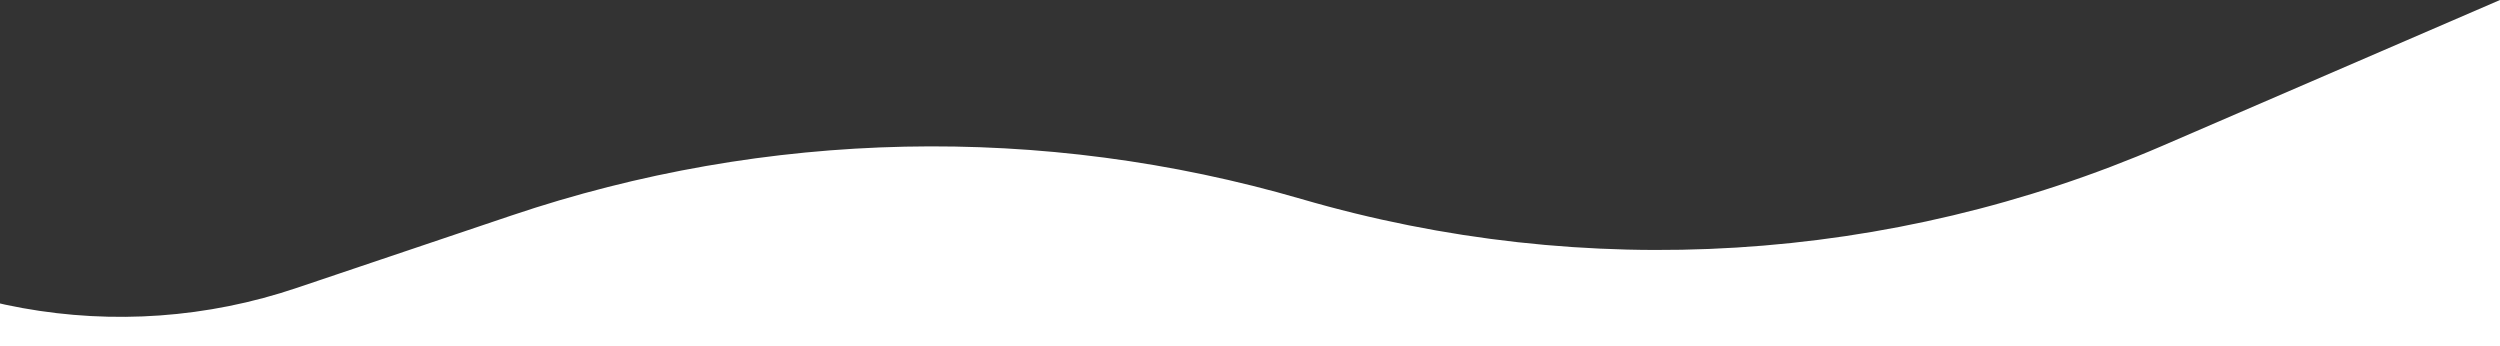
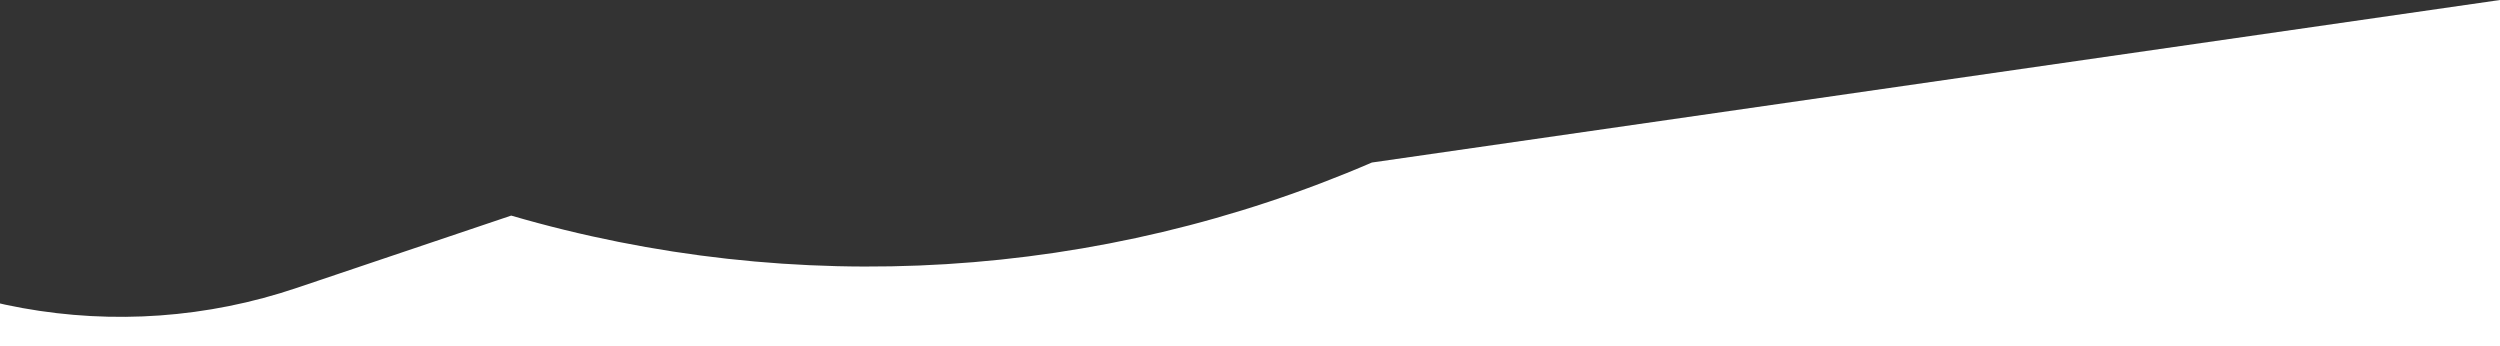
<svg xmlns="http://www.w3.org/2000/svg" version="1.1" id="Layer_1" x="0px" y="0px" viewBox="0 0 603 83.5" style="enable-background:new 0 0 603 83.5;" xml:space="preserve">
  <rect x="0" y="0" width="603" height="83.5" fill="#333333" stroke="none" />
  <style type="text/css">
	.st0{fill:#FFFFFF;}
</style>
-   <path class="st0" d="M-55,46.5L-55,46.5c35.5,28.9,83.3,37.6,126.7,22.9L123.3,52c61.6-20.8,128.1-22.2,190.6-4l0,0  c68.6,20,142,15.5,207.6-12.8L603,0v83.5H-55V46.5" />
+   <path class="st0" d="M-55,46.5L-55,46.5c35.5,28.9,83.3,37.6,126.7,22.9L123.3,52l0,0  c68.6,20,142,15.5,207.6-12.8L603,0v83.5H-55V46.5" />
</svg>